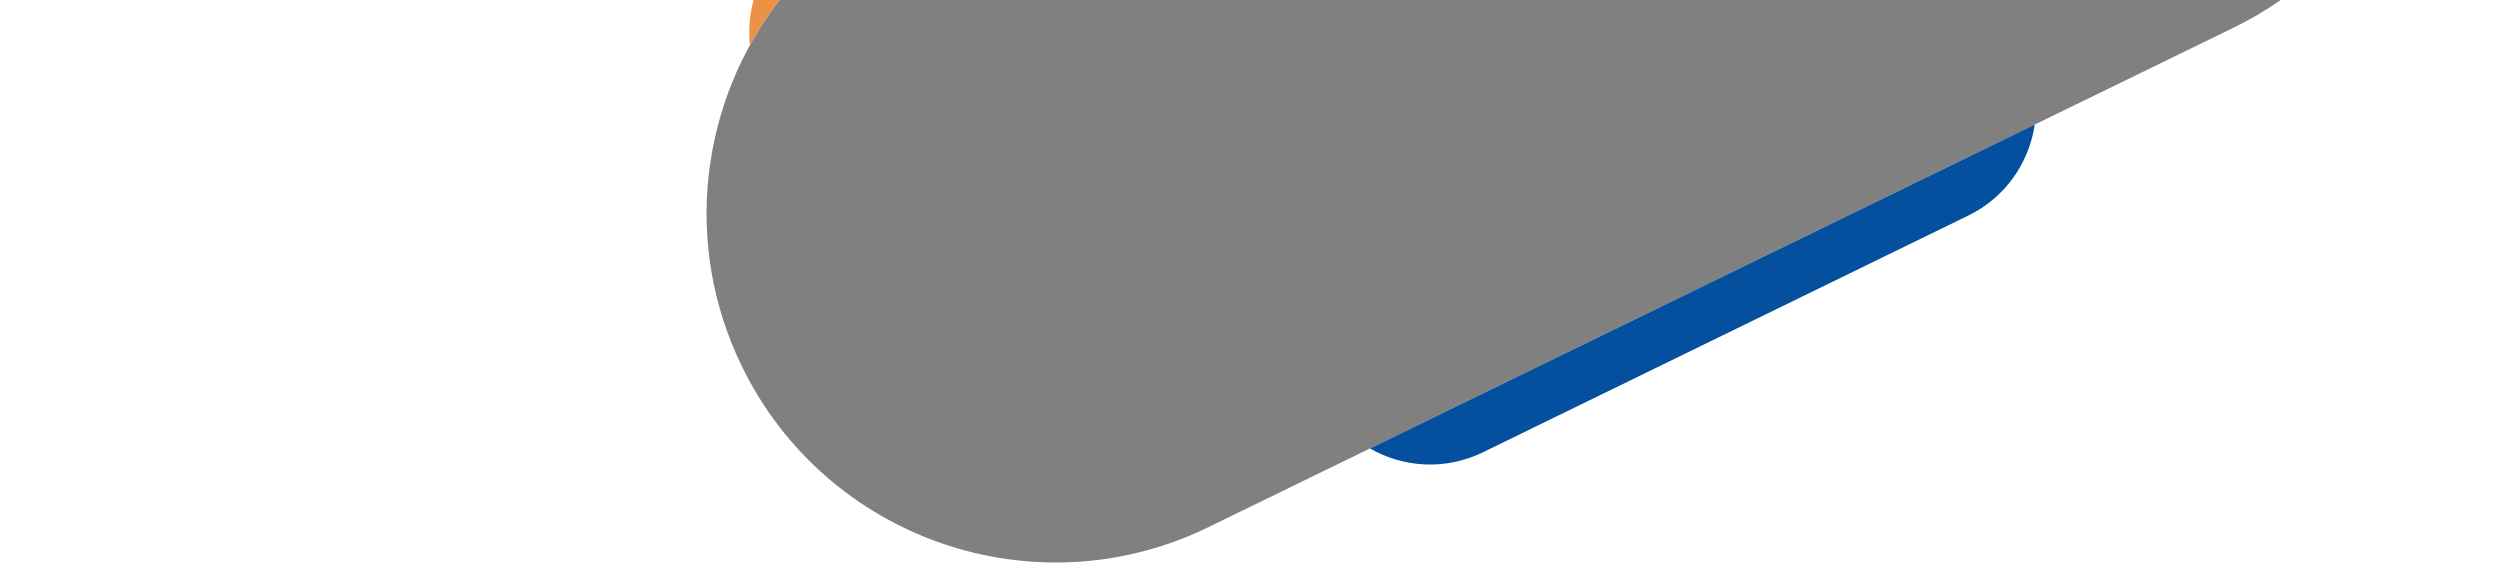
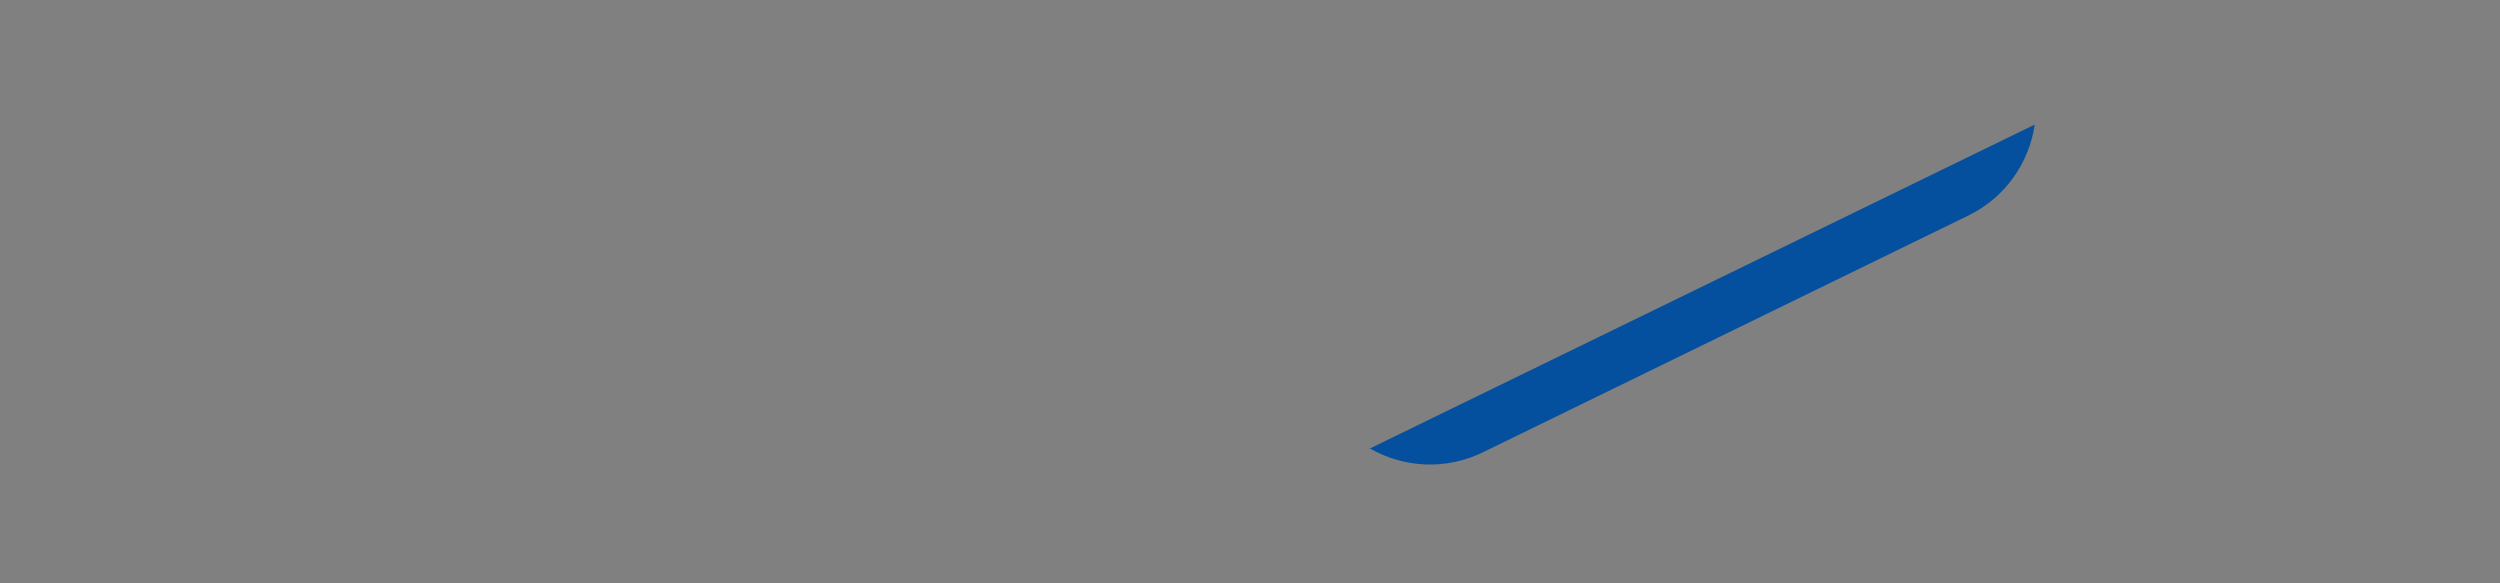
<svg xmlns="http://www.w3.org/2000/svg" version="1.1" x="0px" y="0px" width="3661.78px" height="854.05px" viewBox="0 0 3661.78 854.05" style="overflow:visible;enable-background:new 0 0 3661.78 854.05;" xml:space="preserve">
  <rect x="0" y="0" width="3661.78" height="854.05" fill="#808080" stroke="none" />
  <style type="text/css">
	.st0{fill:#FFFFFF;}
	.st1{fill:#05509E;}
	.st2{fill:#EA9346;}
</style>
  <defs>
</defs>
-   <path class="st0" d="M0,0v854.05h3661.78V0H0z M3271.46,40.6L1769.93,772.16c-253.75,123.63-559.67,18.14-683.29-235.6l0,0  C998.65,355.95,1026.72,148.92,1141.7,0h2198.88C3318.96,15.08,3295.9,28.69,3271.46,40.6z" />
  <path class="st1" d="M2006.57,656.86c49.03,28.17,110.72,32.33,165.37,5.67c0.01-0.01,0.02-0.01,0.03-0.02l711.06-346.81  c54.48-26.57,89.14-77.49,97.27-133.26L2006.57,656.86z" />
-   <path class="st2" d="M1141.7,0h-37.91c-5.78,21.36-7.72,43.8-5.47,66.24C1111,43.16,1125.49,21,1141.7,0z" />
</svg>